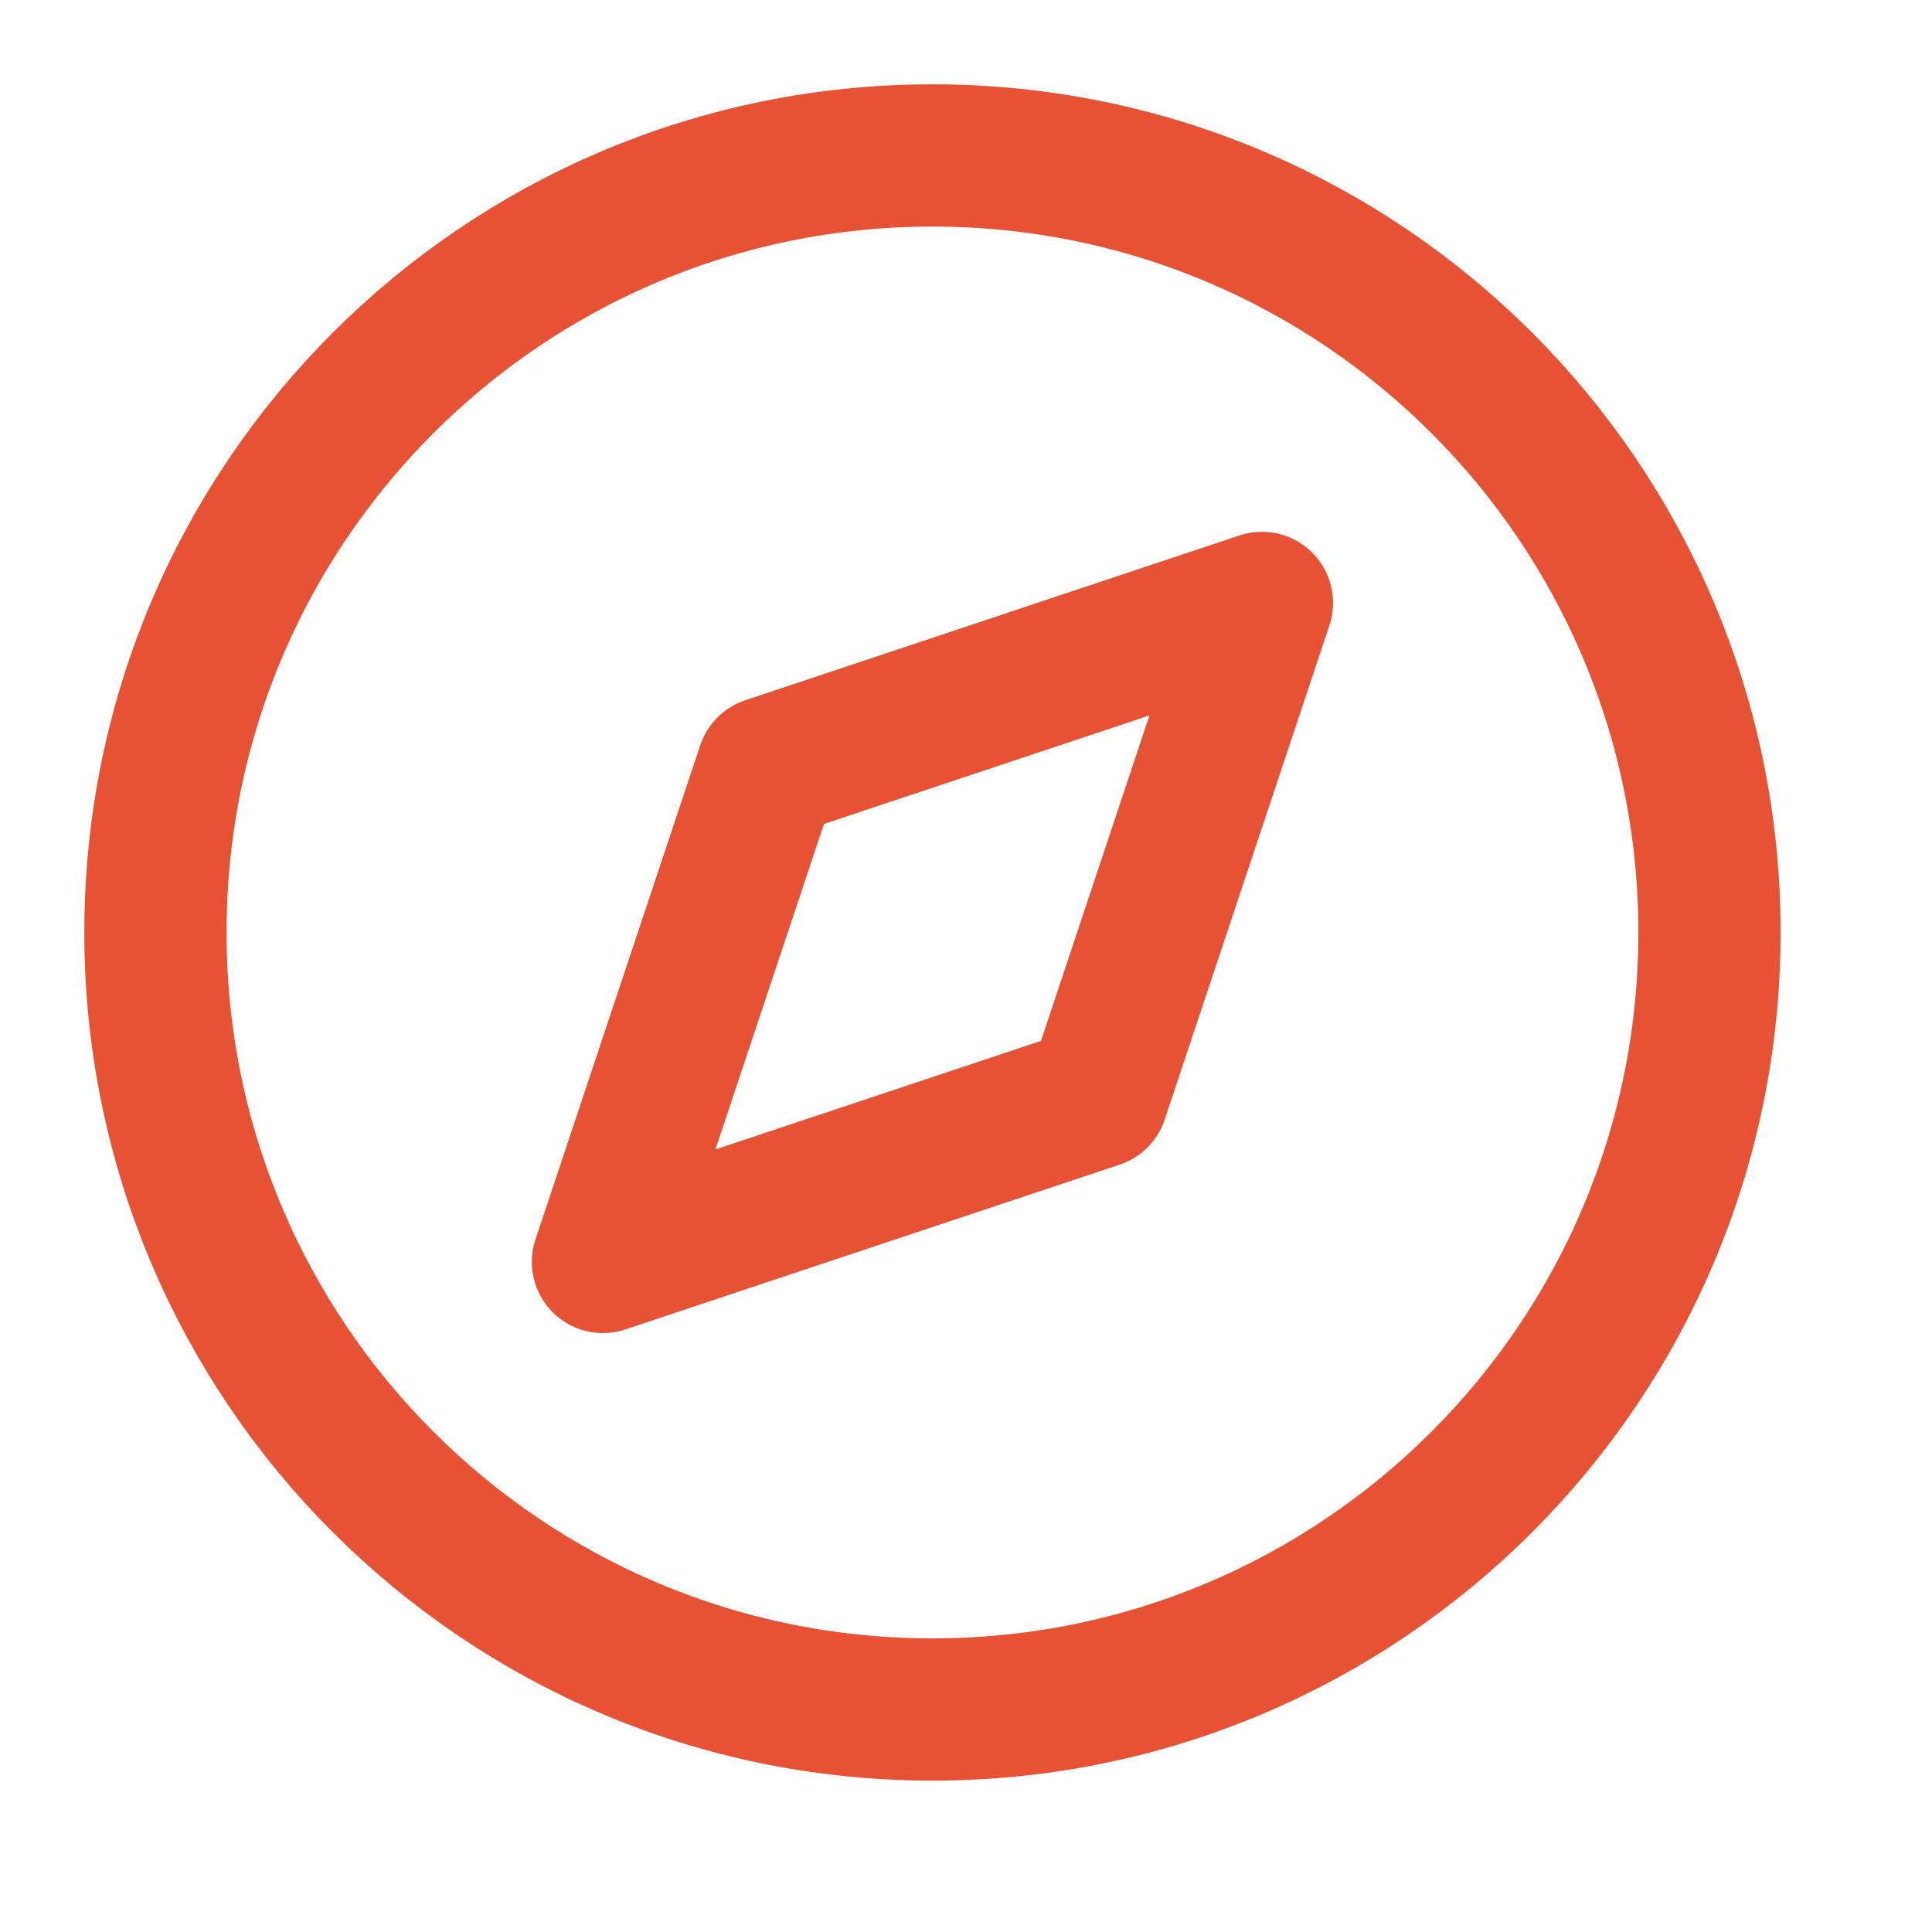
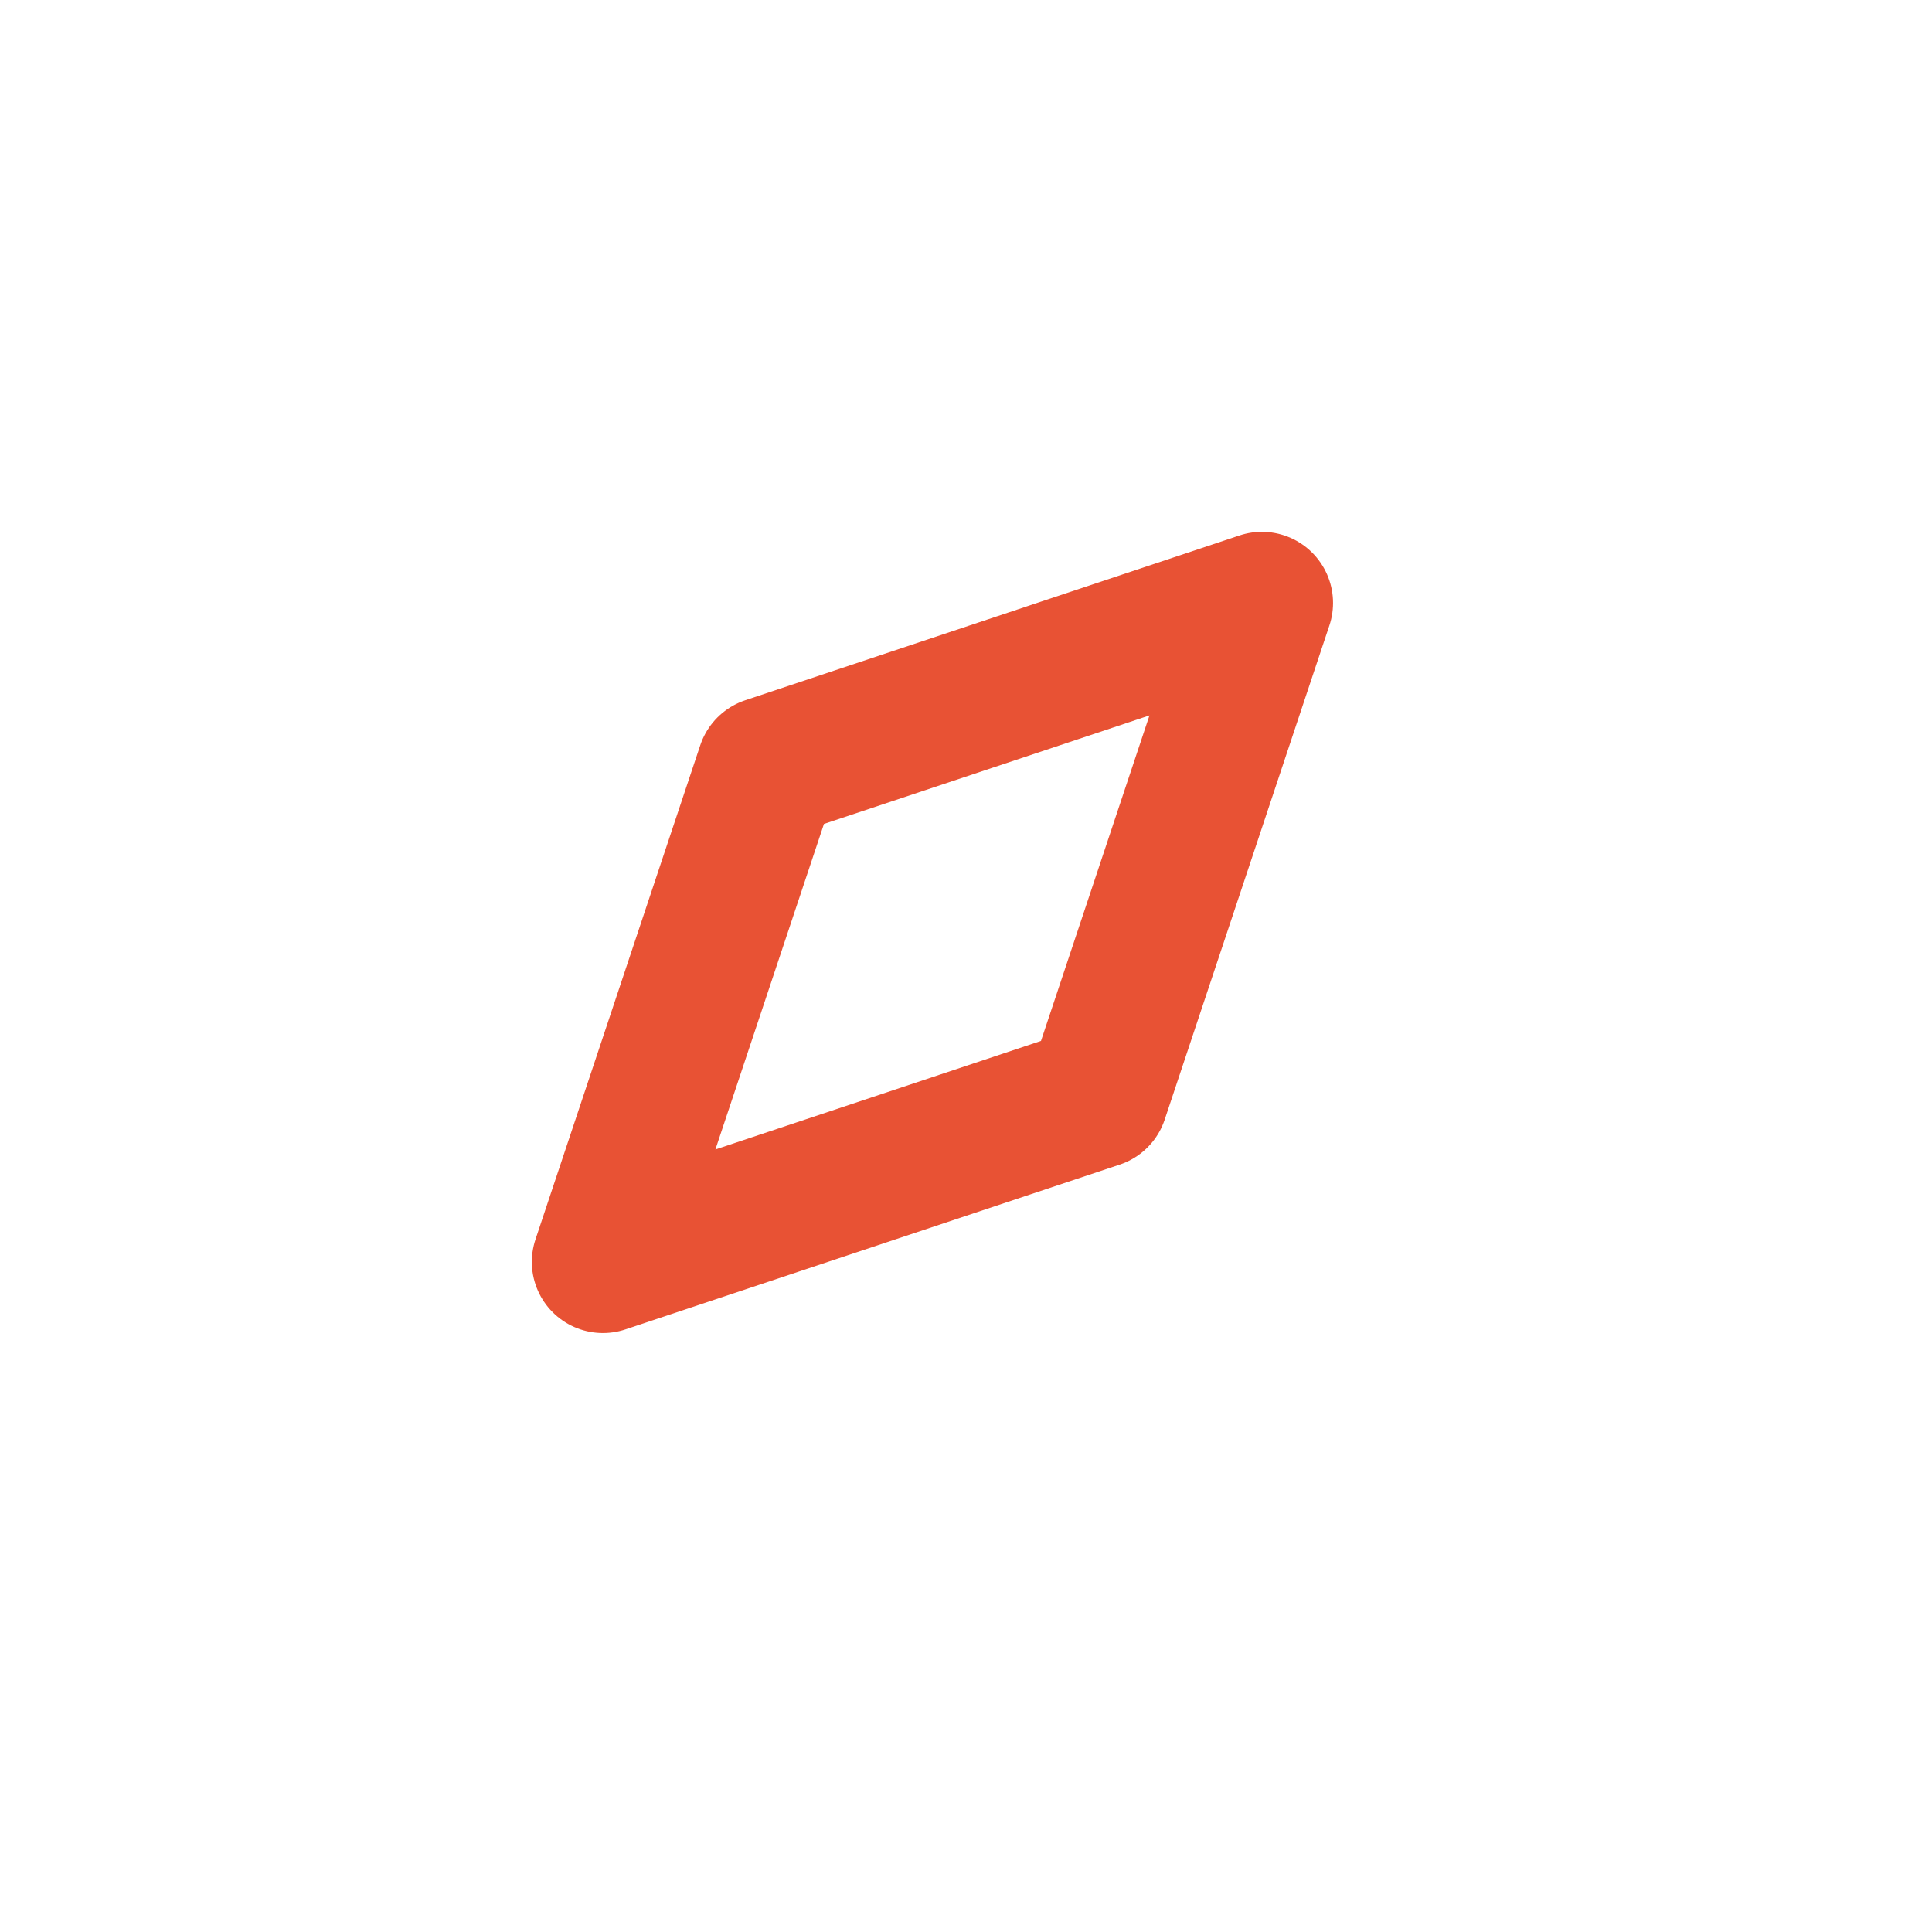
<svg xmlns="http://www.w3.org/2000/svg" fill="none" height="100%" overflow="visible" preserveAspectRatio="none" style="display: block;" viewBox="0 0 24 24" width="100%">
  <g id="compass">
-     <path d="M11.583 21.236C16.914 21.236 21.236 16.914 21.236 11.583C21.236 6.252 16.914 1.931 11.583 1.931C6.252 1.931 1.931 6.252 1.931 11.583C1.931 16.914 6.252 21.236 11.583 21.236Z" id="Vector" stroke="#E85234" stroke-linecap="round" stroke-linejoin="round" stroke-width="1.767" />
    <path d="M15.676 7.49L13.63 13.629L7.49 15.676L9.537 9.537L15.676 7.49Z" id="Vector_2" stroke="#E85234" stroke-linecap="round" stroke-linejoin="round" stroke-width="1.767" />
  </g>
</svg>